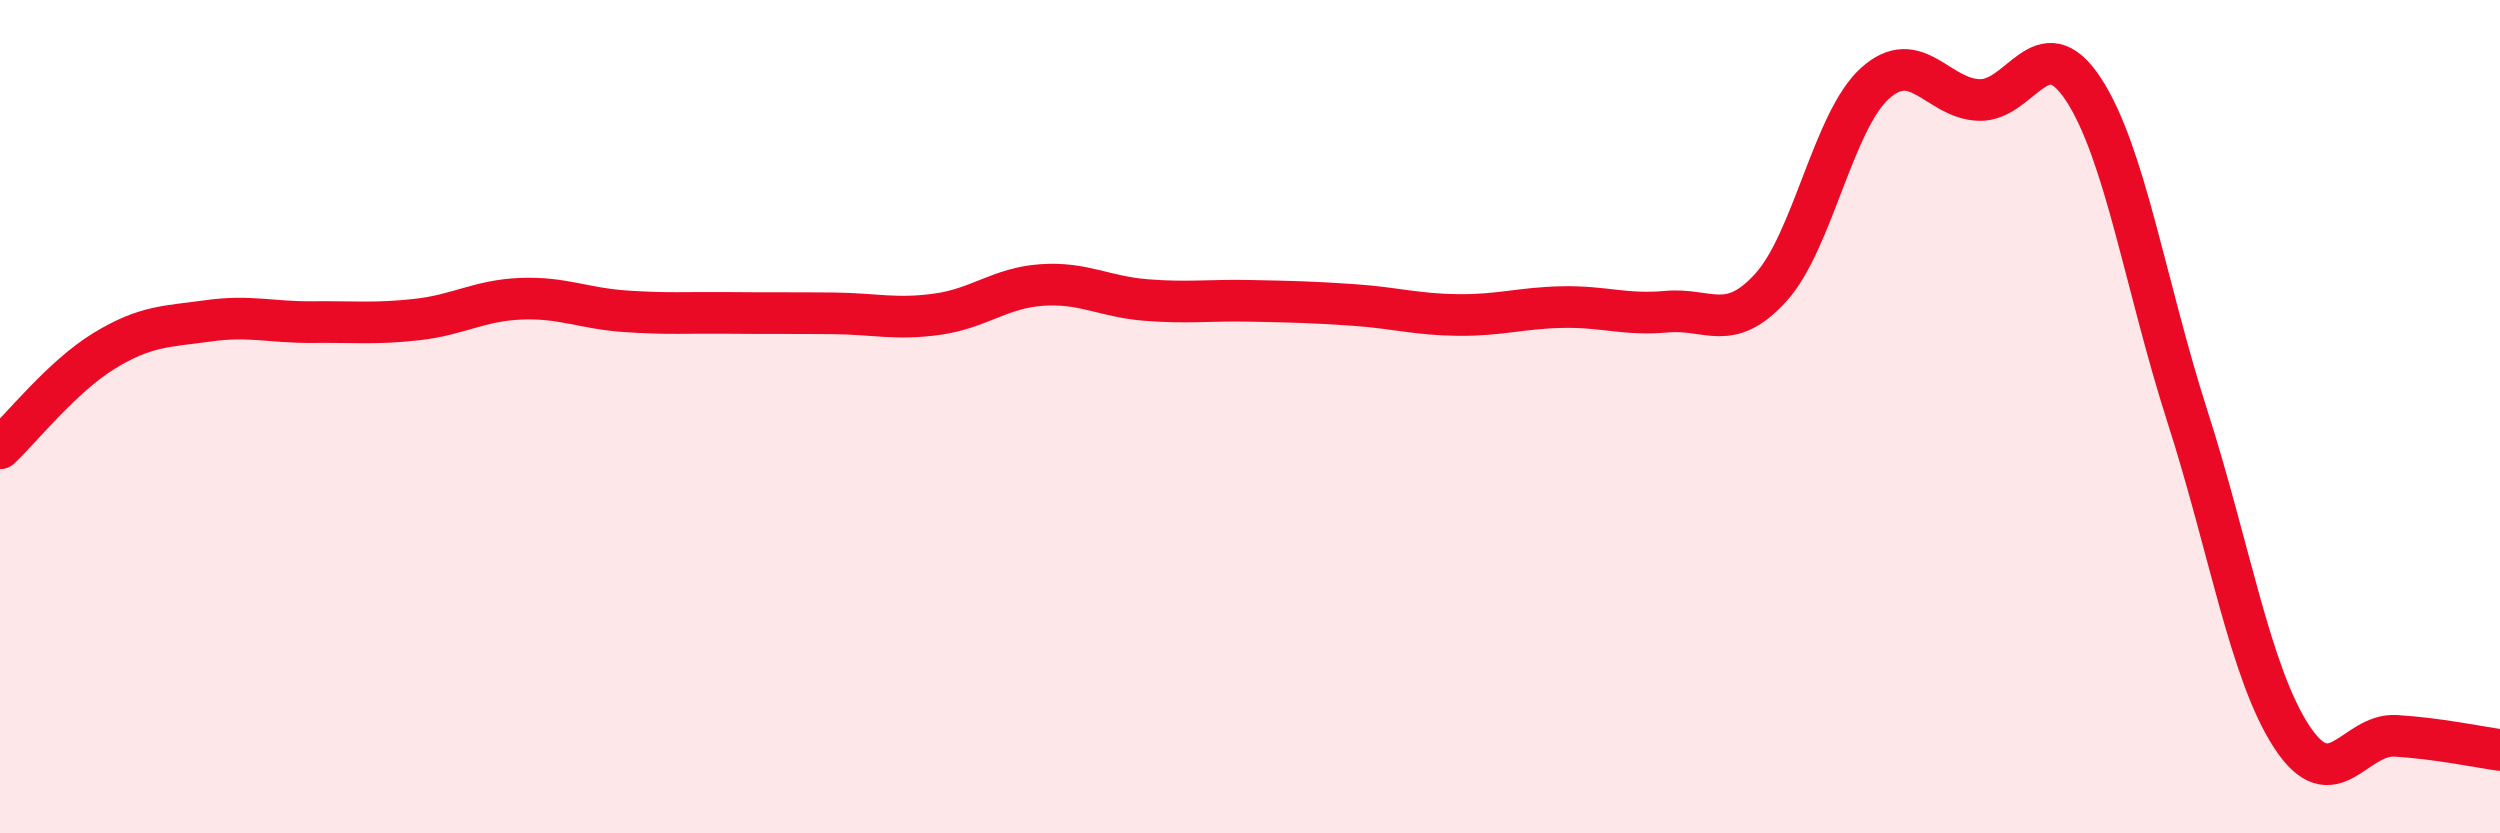
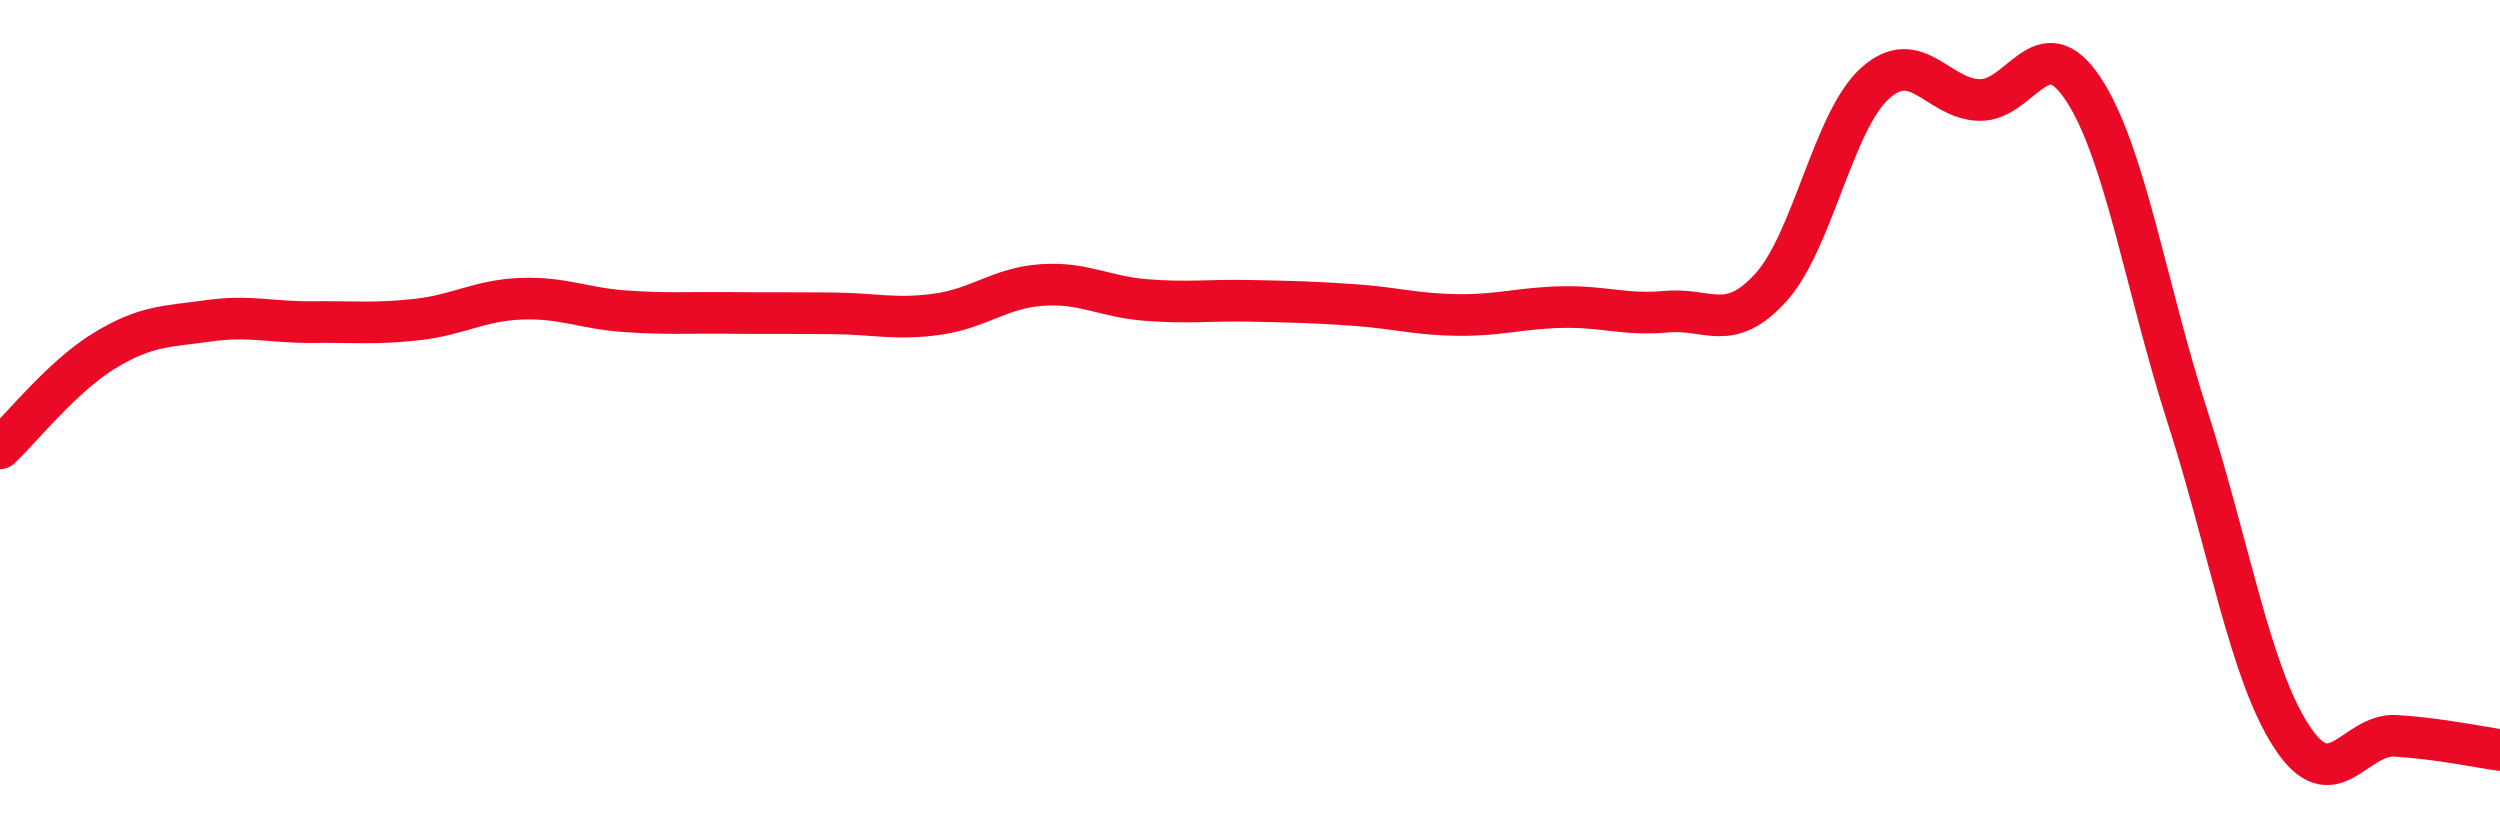
<svg xmlns="http://www.w3.org/2000/svg" width="60" height="20" viewBox="0 0 60 20">
-   <path d="M 0,10.76 C 0.5,10.29 1.5,9.03 2.5,8.42 C 3.5,7.81 4,7.84 5,7.7 C 6,7.56 6.5,7.74 7.5,7.73 C 8.5,7.72 9,7.78 10,7.67 C 11,7.56 11.5,7.21 12.5,7.17 C 13.5,7.13 14,7.4 15,7.47 C 16,7.54 16.5,7.5 17.5,7.51 C 18.5,7.52 19,7.51 20,7.52 C 21,7.53 21.5,7.68 22.5,7.54 C 23.5,7.4 24,6.91 25,6.84 C 26,6.77 26.5,7.12 27.5,7.2 C 28.5,7.28 29,7.2 30,7.22 C 31,7.24 31.5,7.25 32.5,7.32 C 33.5,7.39 34,7.55 35,7.56 C 36,7.57 36.5,7.39 37.5,7.37 C 38.5,7.35 39,7.57 40,7.48 C 41,7.39 41.5,8 42.5,6.9 C 43.5,5.8 44,2.9 45,2 C 46,1.1 46.5,2.37 47.5,2.4 C 48.5,2.43 49,0.62 50,2.14 C 51,3.66 51.5,6.89 52.5,10 C 53.5,13.11 54,16.15 55,17.68 C 56,19.21 56.5,17.6 57.5,17.66 C 58.5,17.72 59.5,17.93 60,18L60 20L0 20Z" fill="#EB0A25" opacity="0.1" stroke-linecap="round" stroke-linejoin="round" />
  <path d="M 0,10.76 C 0.5,10.29 1.5,9.03 2.5,8.42 C 3.5,7.81 4,7.84 5,7.7 C 6,7.56 6.5,7.74 7.5,7.73 C 8.5,7.72 9,7.78 10,7.67 C 11,7.56 11.5,7.21 12.5,7.17 C 13.5,7.13 14,7.4 15,7.47 C 16,7.54 16.5,7.5 17.5,7.51 C 18.5,7.52 19,7.51 20,7.52 C 21,7.53 21.5,7.68 22.5,7.54 C 23.5,7.4 24,6.91 25,6.84 C 26,6.77 26.5,7.12 27.5,7.2 C 28.5,7.28 29,7.2 30,7.22 C 31,7.24 31.5,7.25 32.5,7.32 C 33.5,7.39 34,7.55 35,7.56 C 36,7.57 36.5,7.39 37.5,7.37 C 38.5,7.35 39,7.57 40,7.48 C 41,7.39 41.5,8 42.5,6.9 C 43.5,5.8 44,2.9 45,2 C 46,1.1 46.5,2.37 47.5,2.4 C 48.5,2.43 49,0.62 50,2.14 C 51,3.66 51.5,6.89 52.5,10 C 53.5,13.11 54,16.15 55,17.68 C 56,19.21 56.5,17.6 57.5,17.66 C 58.5,17.72 59.5,17.93 60,18" stroke="#EB0A25" stroke-width="1" fill="none" stroke-linecap="round" stroke-linejoin="round" />
</svg>